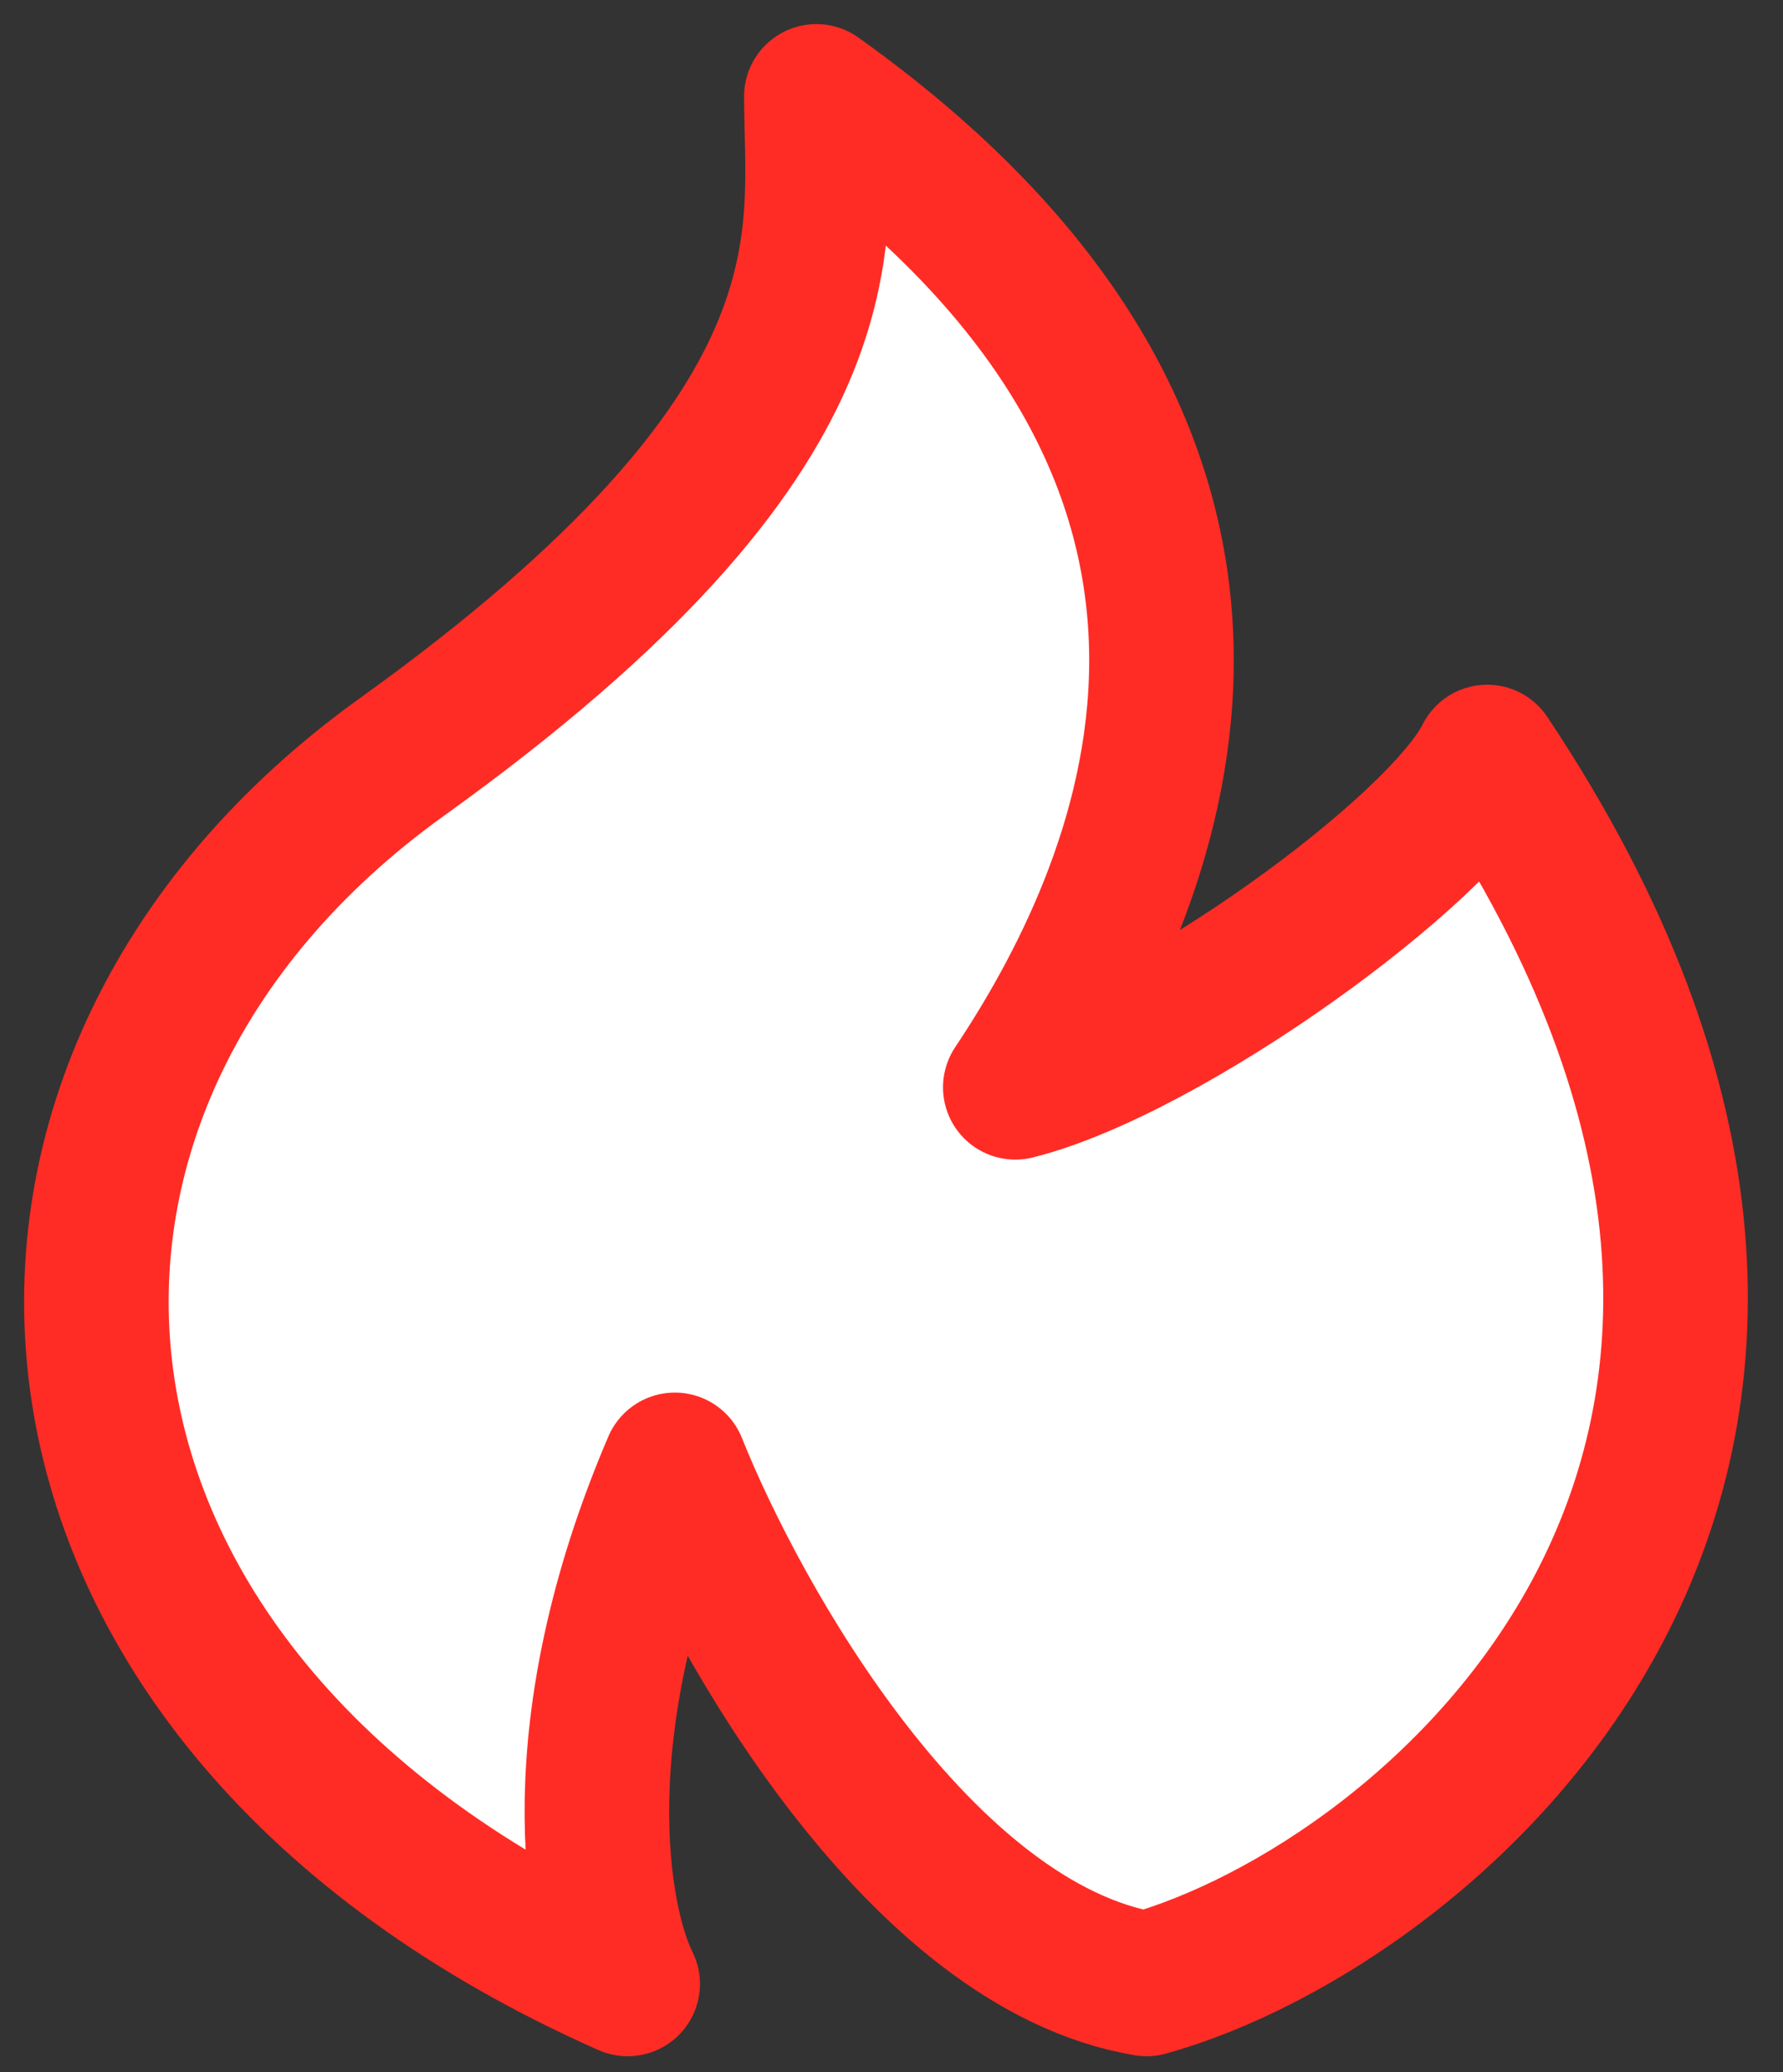
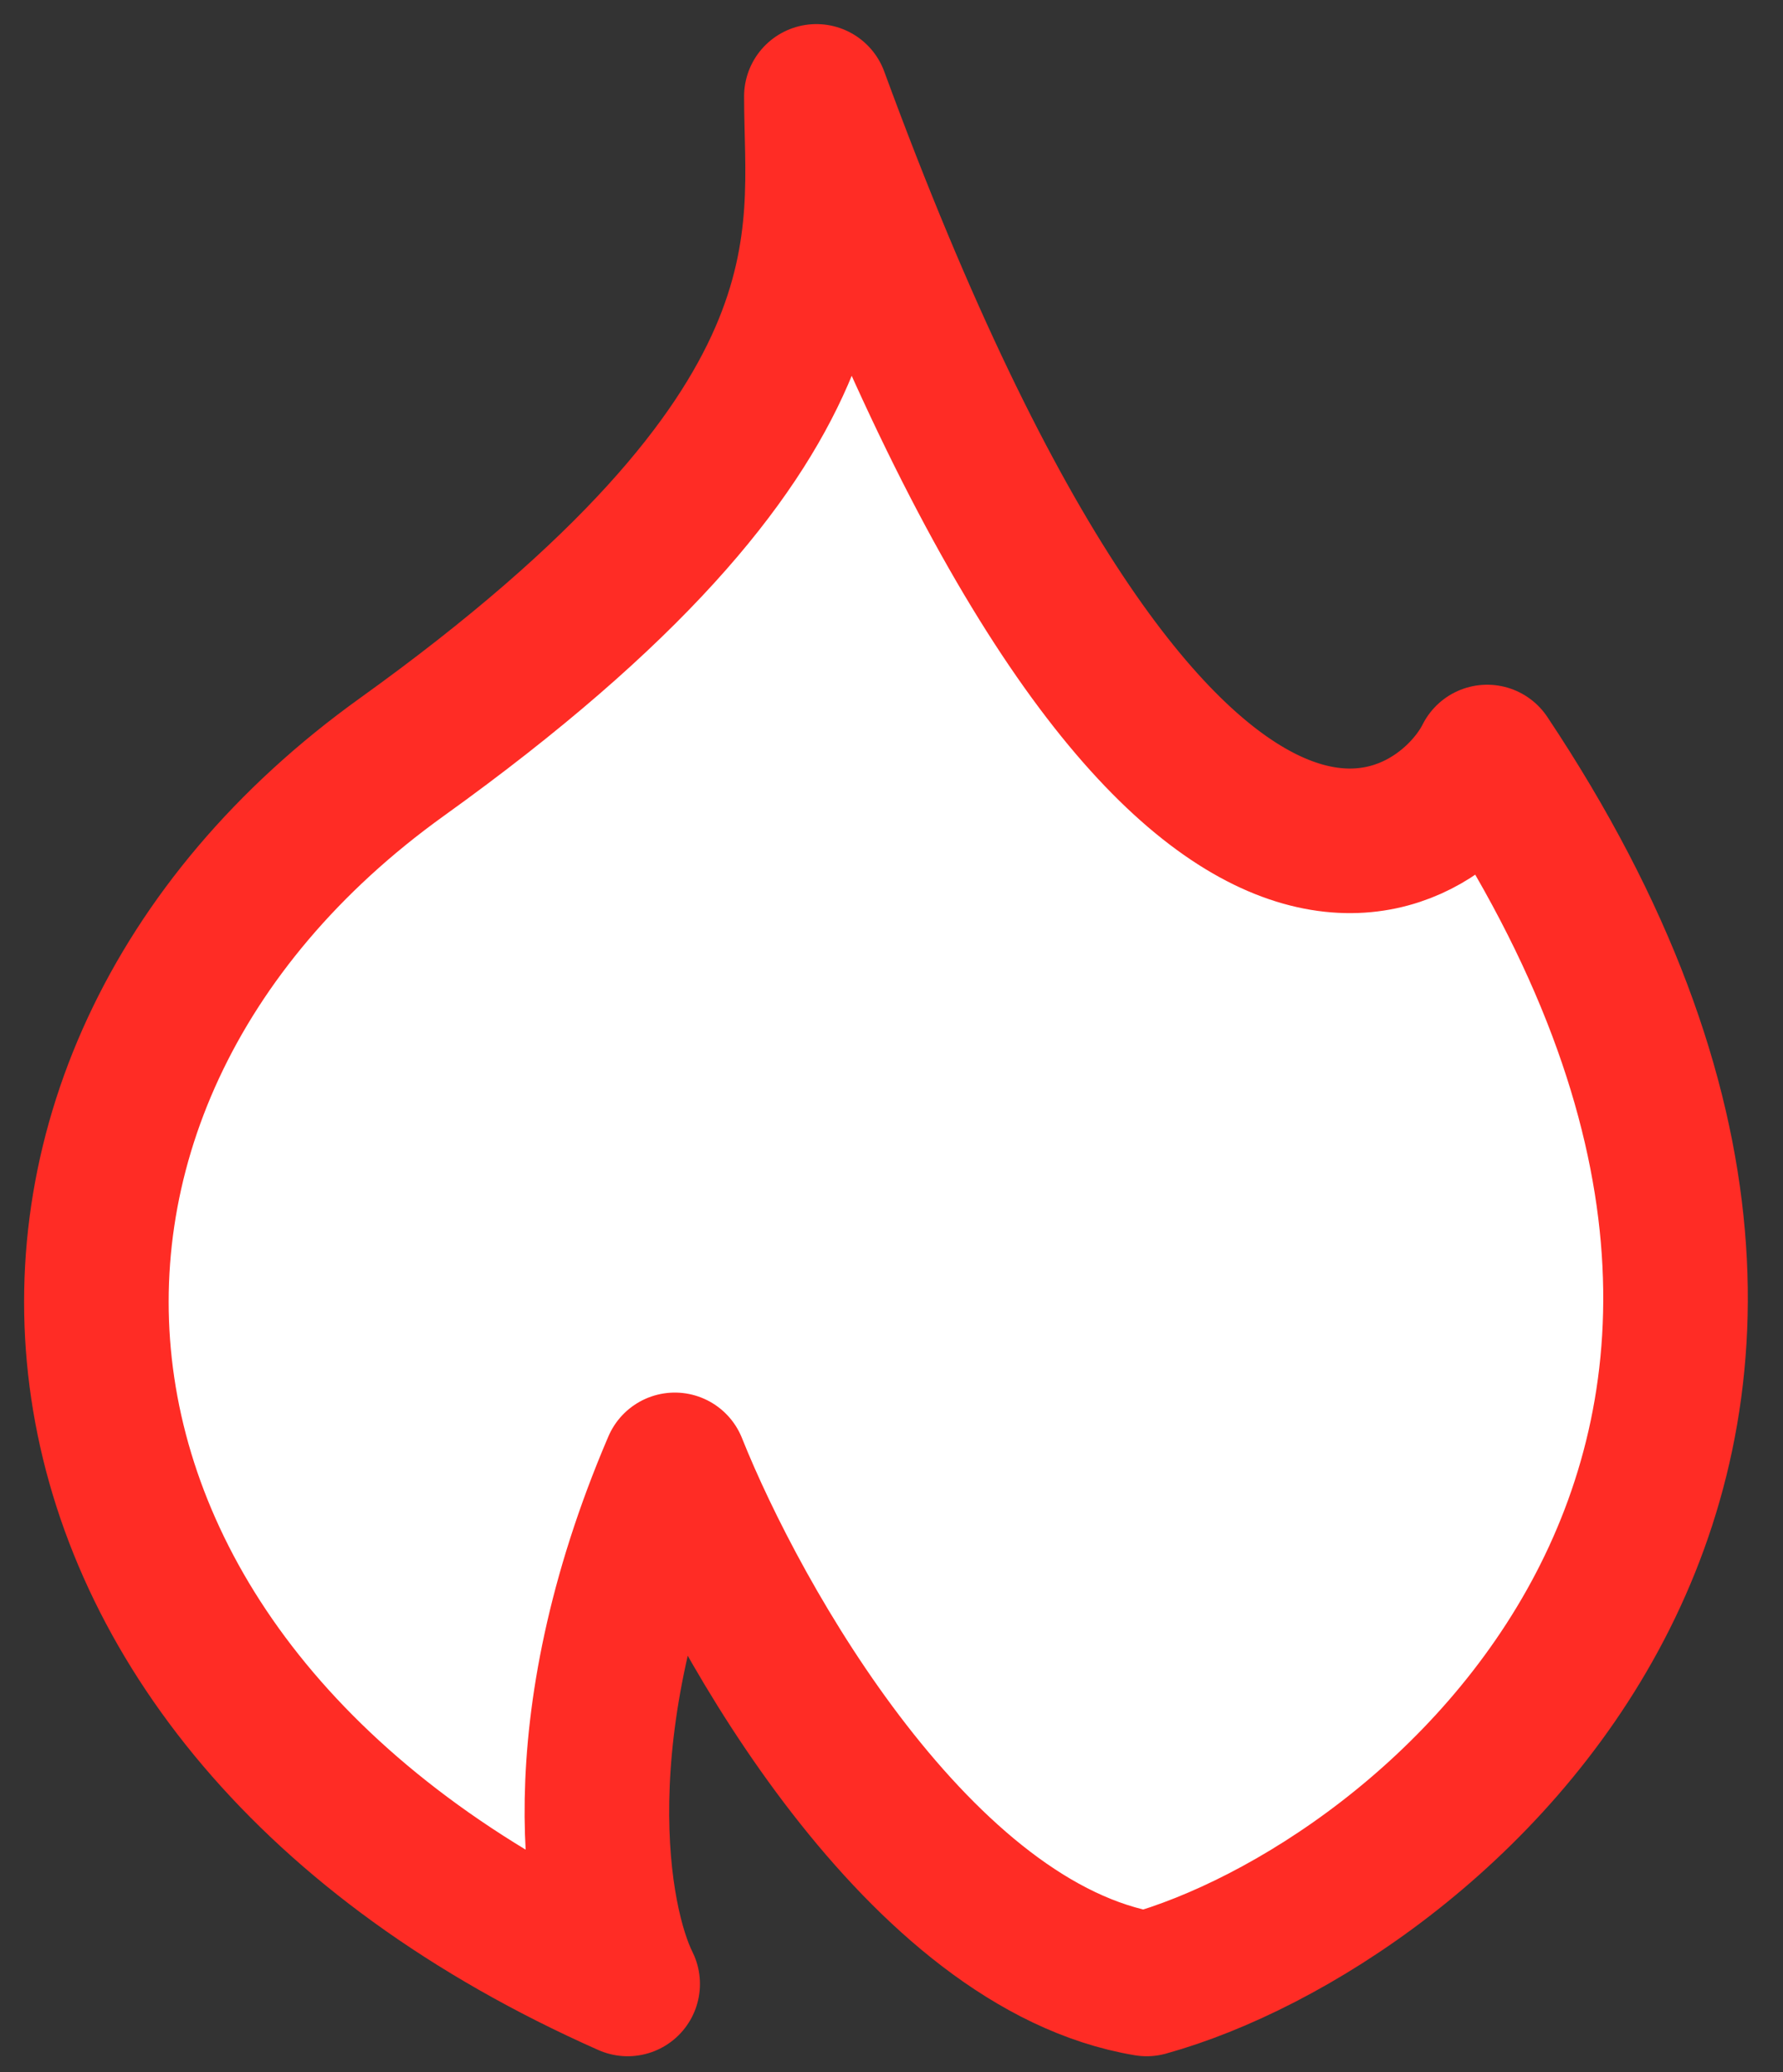
<svg xmlns="http://www.w3.org/2000/svg" width="37" height="43" viewBox="0 0 37 43" fill="none">
  <rect x="0" y="0" width="37" height="43" fill="#333333" stroke="none" />
-   <path d="M8.34 15.708C17.887 8.854 16.941 4.938 16.941 2C27.923 9.833 23.68 18.646 21.069 22.562C24.203 21.779 29.882 17.667 30.861 15.708C40.653 30.396 29.67 39.535 23.795 41.167C19.095 40.383 15.309 33.66 14.004 30.396C11.654 35.879 12.372 39.861 13.025 41.167C-0.228 35.292 -1.207 22.562 8.34 15.708Z" fill="white" stroke="#FF2C25" stroke-width="3" stroke-linecap="round" stroke-linejoin="round" />
+   <path d="M8.34 15.708C17.887 8.854 16.941 4.938 16.941 2C24.203 21.779 29.882 17.667 30.861 15.708C40.653 30.396 29.67 39.535 23.795 41.167C19.095 40.383 15.309 33.66 14.004 30.396C11.654 35.879 12.372 39.861 13.025 41.167C-0.228 35.292 -1.207 22.562 8.34 15.708Z" fill="white" stroke="#FF2C25" stroke-width="3" stroke-linecap="round" stroke-linejoin="round" />
</svg>